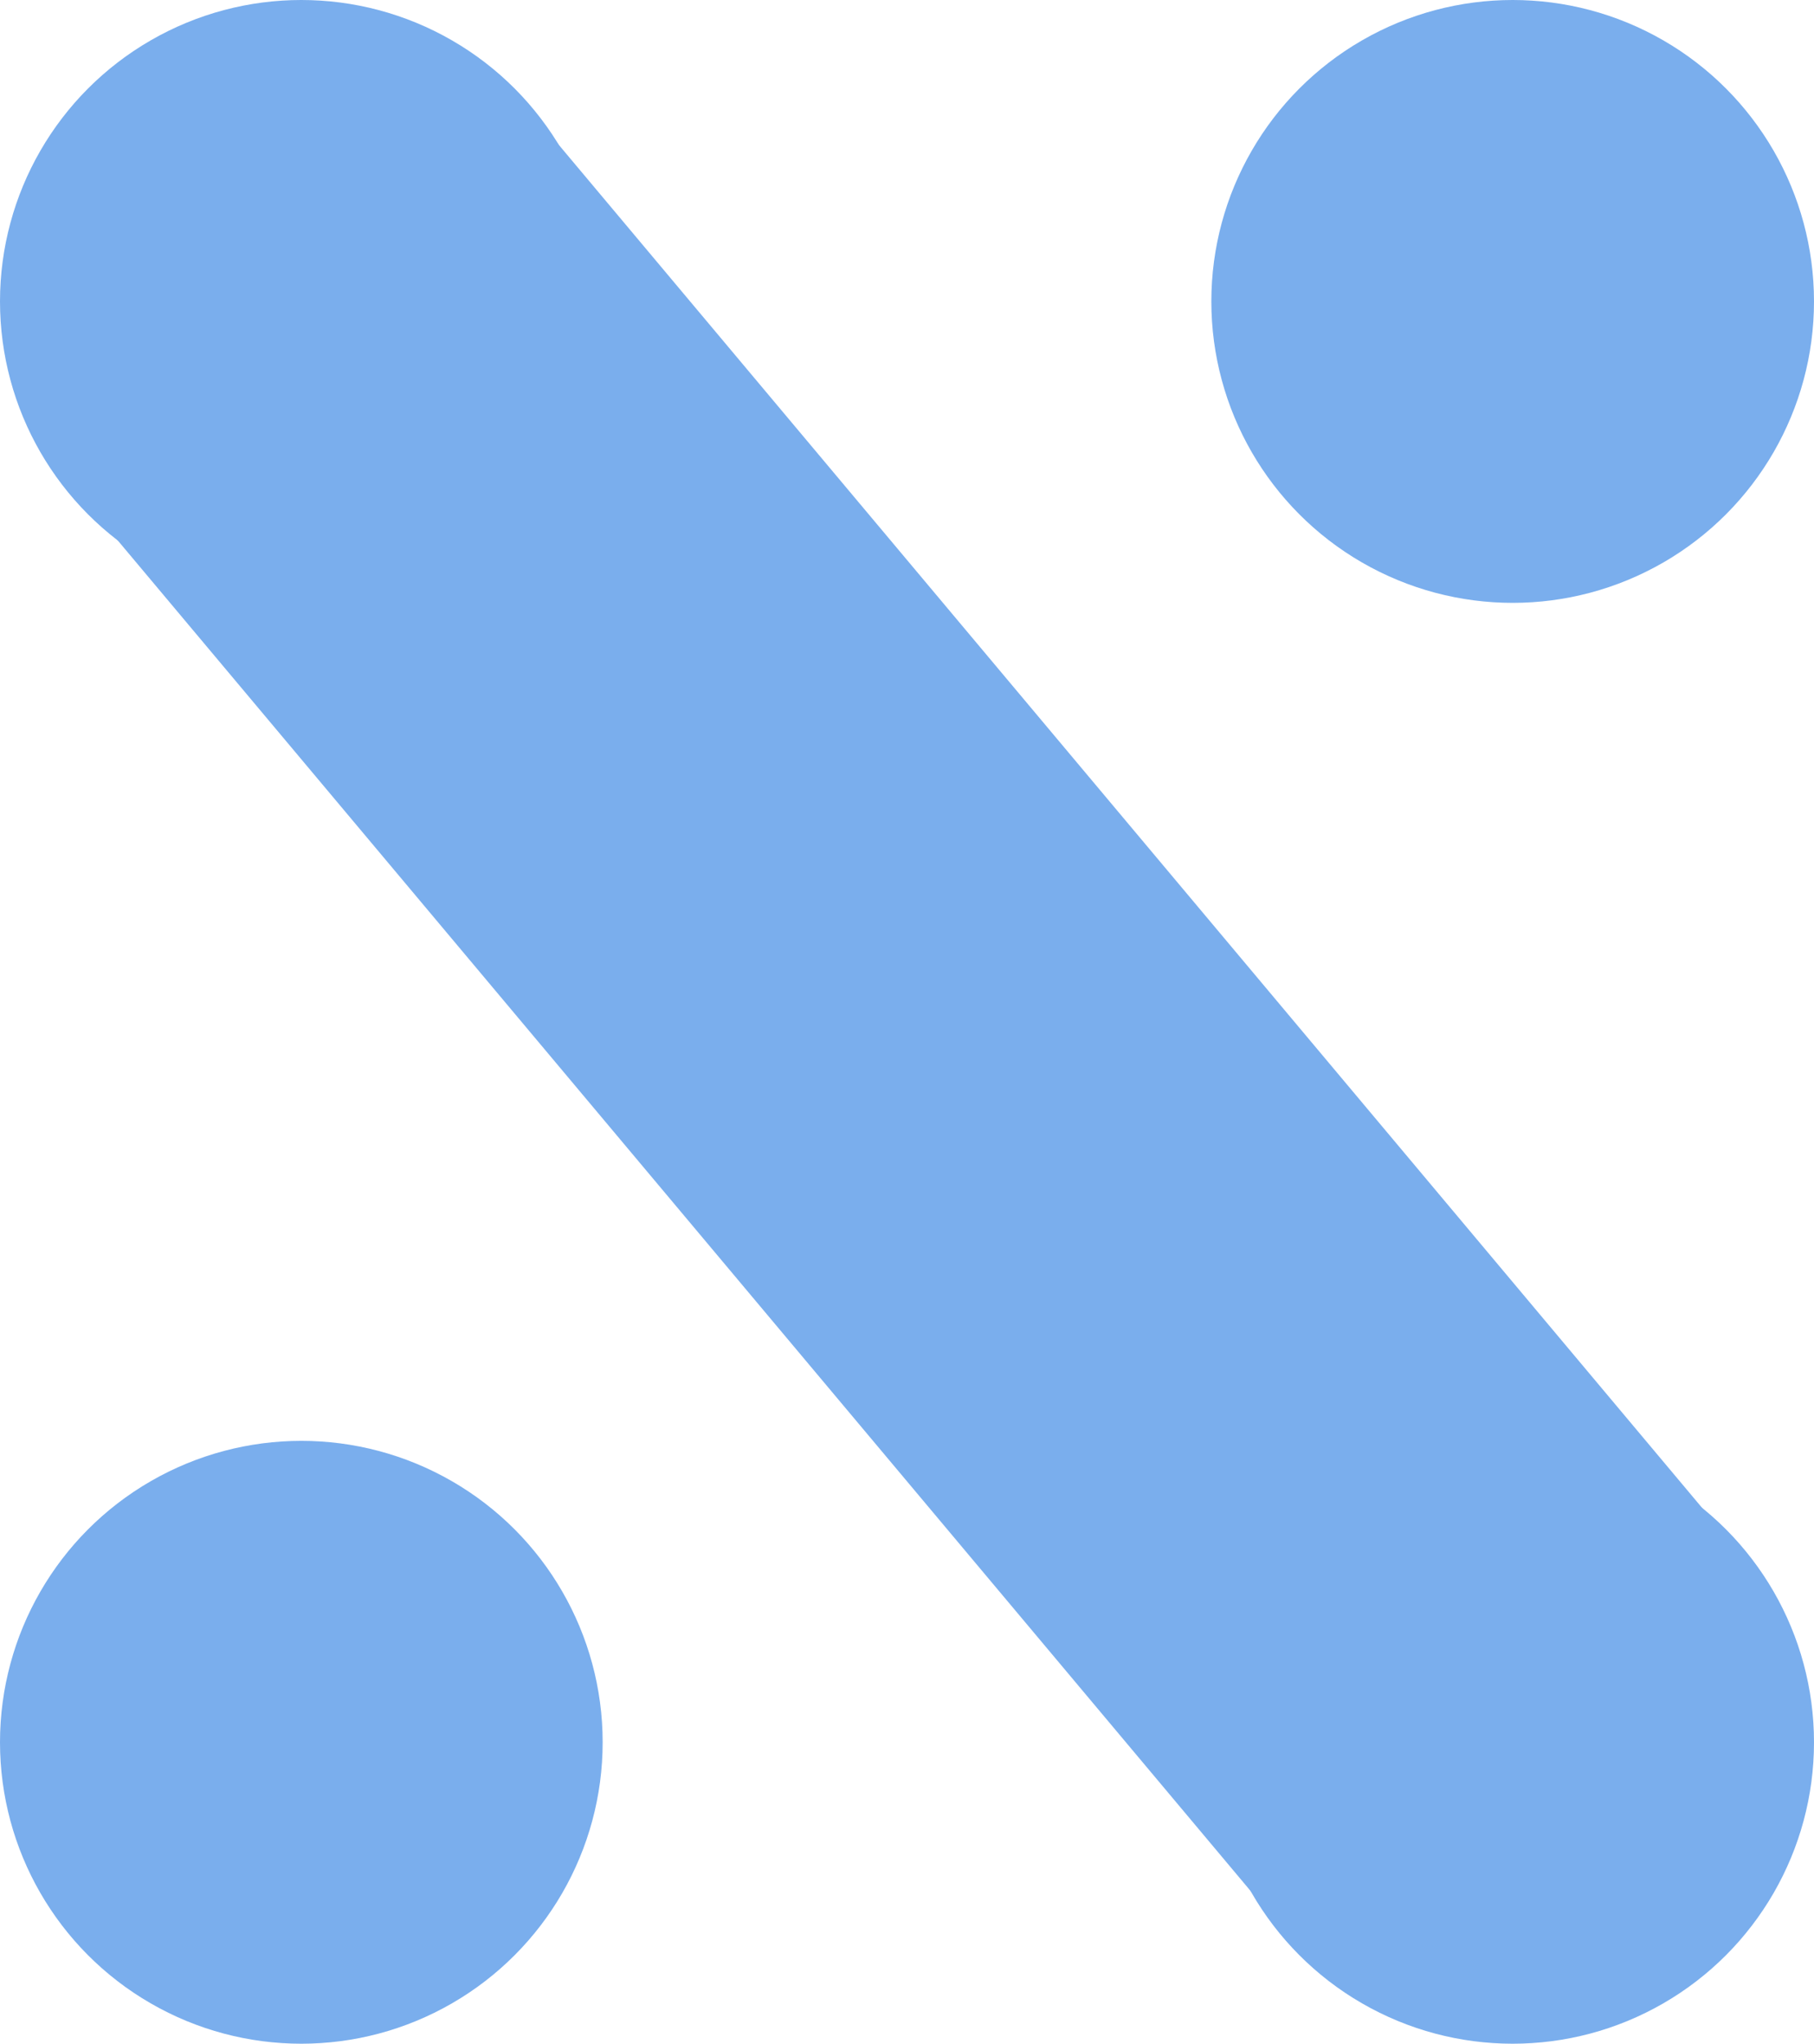
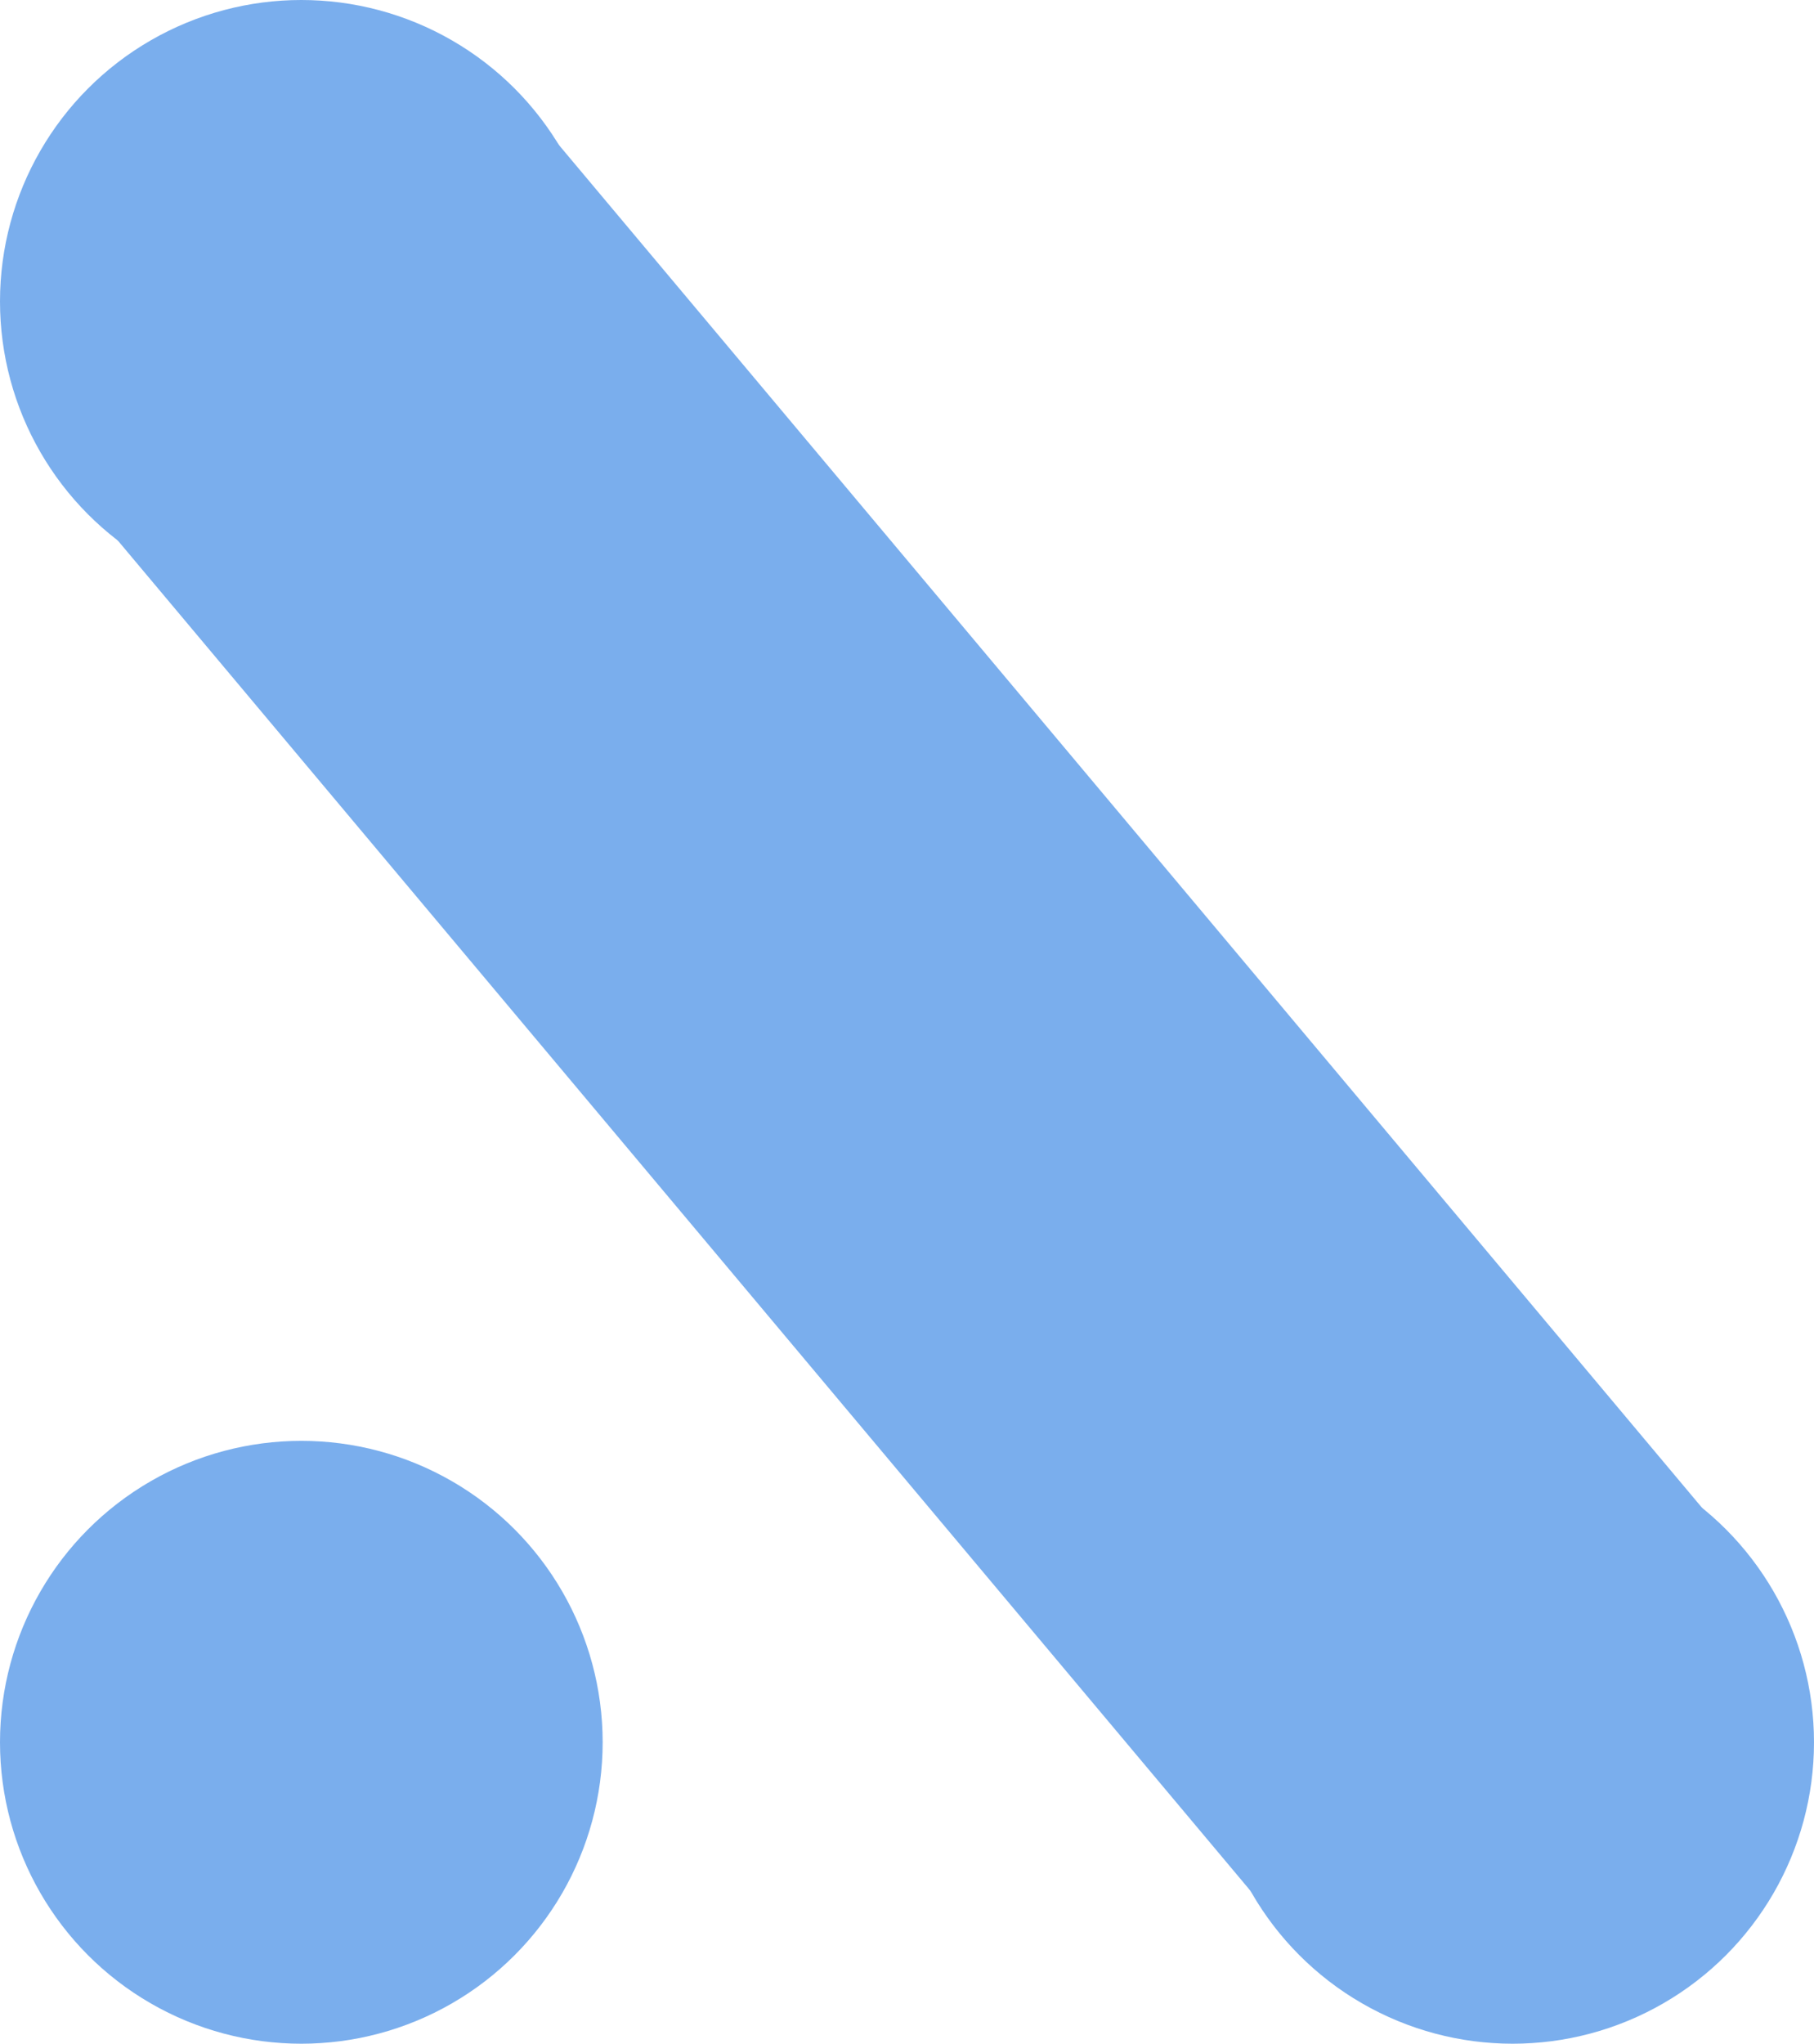
<svg xmlns="http://www.w3.org/2000/svg" width="301" height="339" viewBox="0 0 301 339" fill="none">
-   <circle cx="251" cy="50" r="50" fill="#7AAEED" />
  <circle cx="50" cy="289" r="50" fill="#7AAEED" />
  <circle cx="50" cy="50" r="50" fill="#7AAEED" />
  <circle cx="251" cy="289" r="50" fill="#7AAEED" />
  <rect x="15" y="84.236" width="98.239" height="302.037" transform="rotate(-40 15 84.236)" fill="#7AAEED" />
</svg>